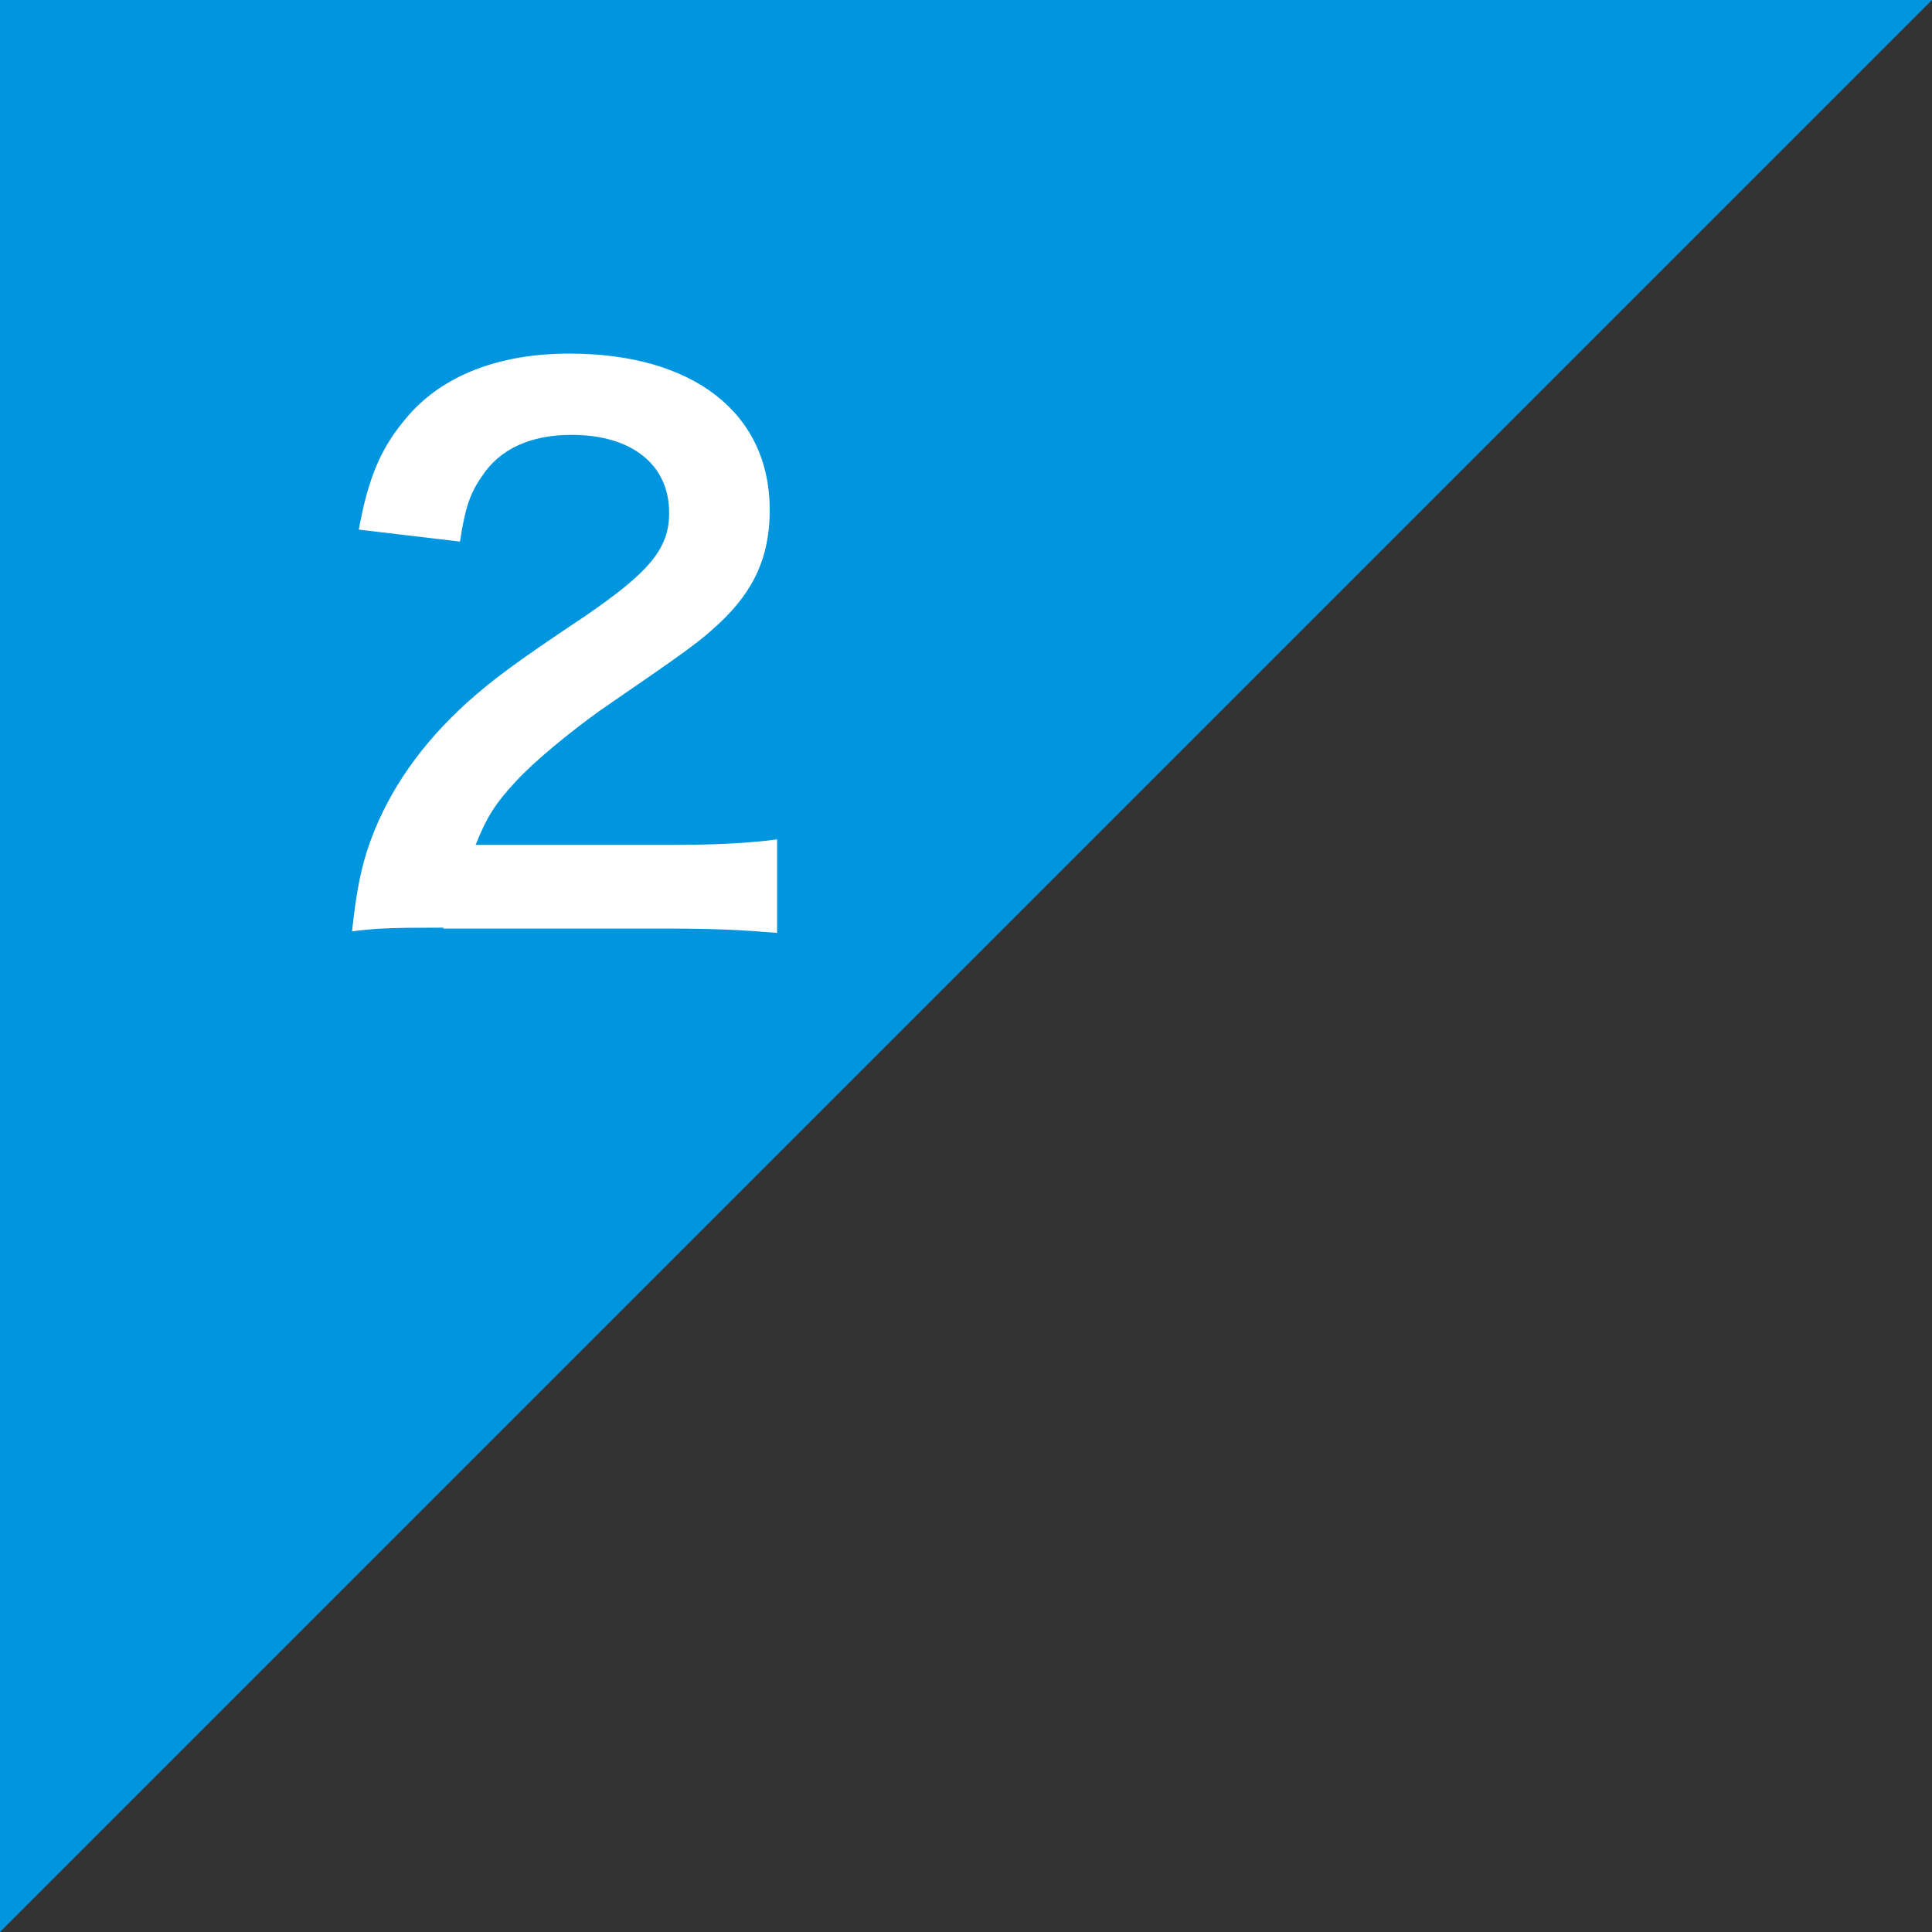
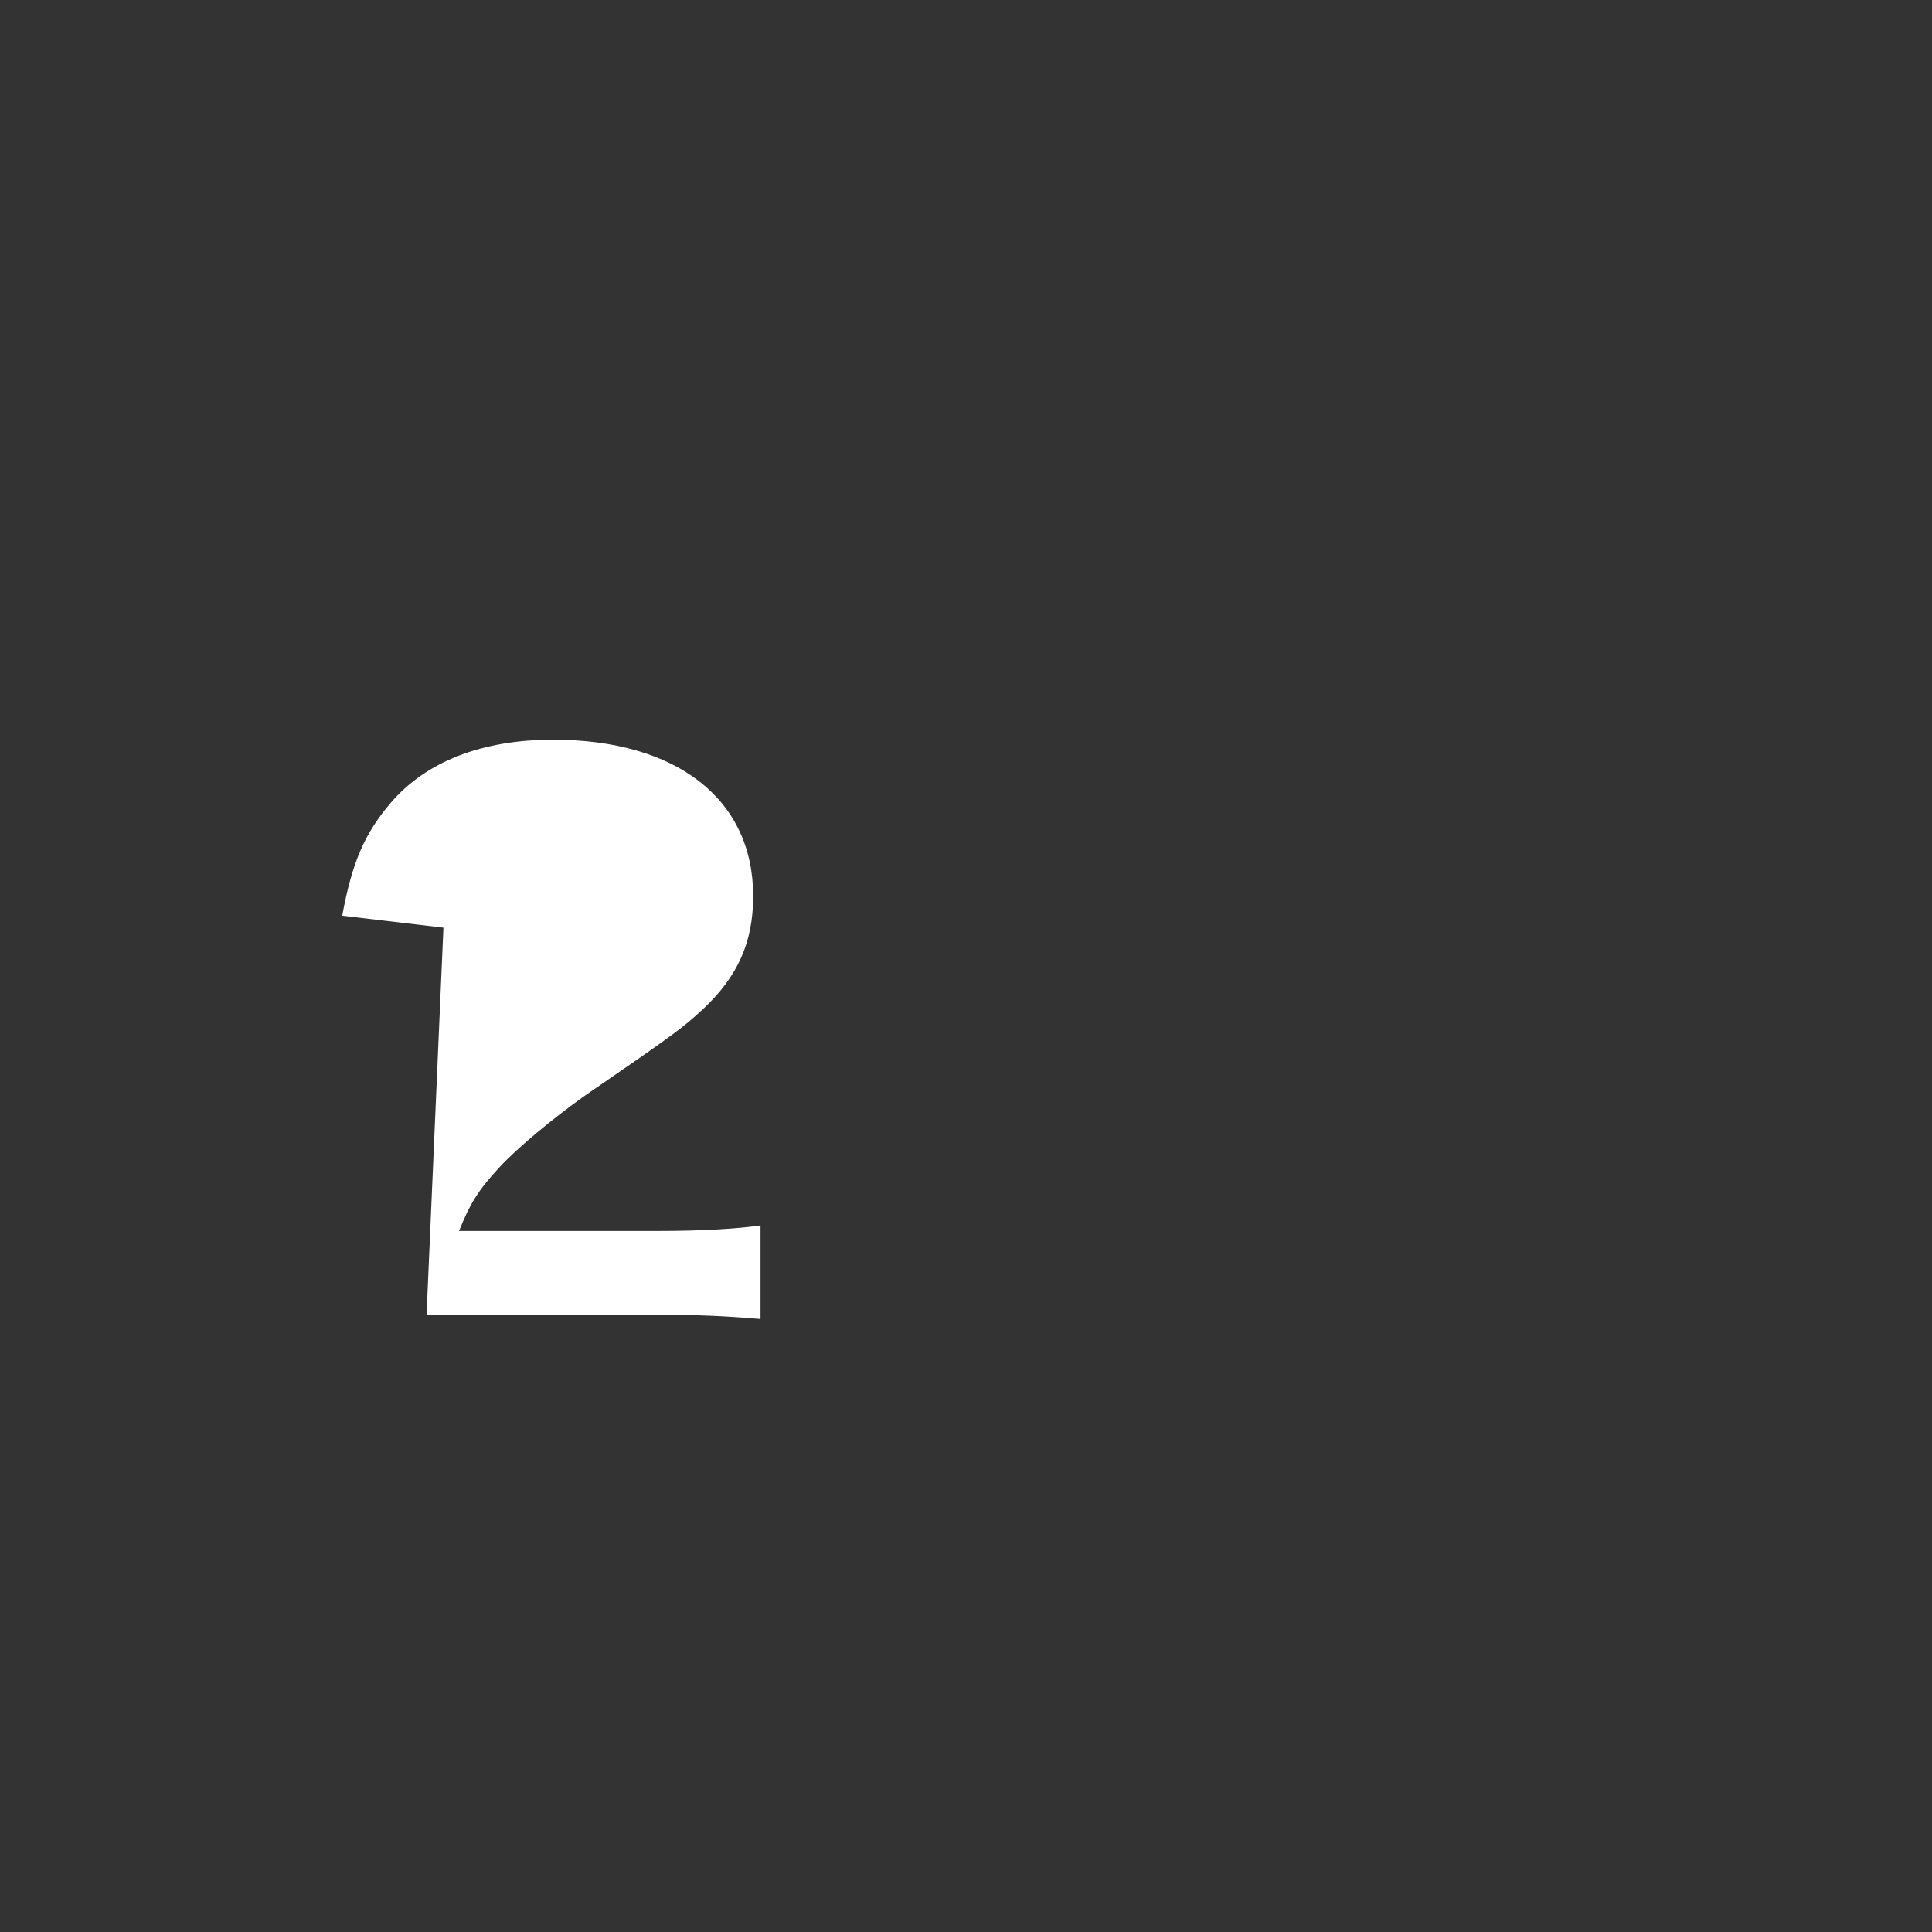
<svg xmlns="http://www.w3.org/2000/svg" id="_レイヤー_2" viewBox="0 0 63 63">
  <rect x="0" y="0" width="63" height="63" fill="#333333" stroke="none" />
  <defs>
    <style>.cls-1{fill:#fff;}.cls-1,.cls-2{stroke-width:0px;}.cls-2{fill:#0096df;}</style>
  </defs>
  <g id="layout">
-     <polygon class="cls-2" points="0 63 0 0 63 0 0 63" />
-     <path class="cls-1" d="m14.46,30.25c-1.8,0-2.17.02-2.98.12.14-1.32.3-2.12.6-2.95.62-1.68,1.66-3.16,3.16-4.52.81-.72,1.5-1.25,3.81-2.79,2.12-1.45,2.77-2.21,2.77-3.39,0-1.57-1.22-2.54-3.18-2.54-1.34,0-2.35.46-2.93,1.36-.39.55-.55,1.06-.71,2.12l-3.3-.39c.32-1.75.74-2.7,1.59-3.69,1.15-1.34,2.98-2.05,5.28-2.05,4.04,0,6.53,1.94,6.53,5.1,0,1.52-.51,2.63-1.64,3.69-.65.6-.88.78-3.88,2.84-1.01.72-2.17,1.68-2.75,2.31-.69.74-.97,1.2-1.32,2.08h6.46c1.45,0,2.61-.07,3.37-.18v3.05c-1.08-.09-2.01-.14-3.48-.14h-7.41Z" />
+     <path class="cls-1" d="m14.46,30.25l-3.3-.39c.32-1.75.74-2.7,1.59-3.69,1.15-1.34,2.98-2.05,5.28-2.05,4.04,0,6.53,1.94,6.53,5.1,0,1.52-.51,2.63-1.64,3.69-.65.6-.88.78-3.88,2.84-1.01.72-2.17,1.68-2.75,2.31-.69.74-.97,1.2-1.32,2.08h6.46c1.45,0,2.61-.07,3.37-.18v3.05c-1.08-.09-2.01-.14-3.48-.14h-7.41Z" />
  </g>
</svg>